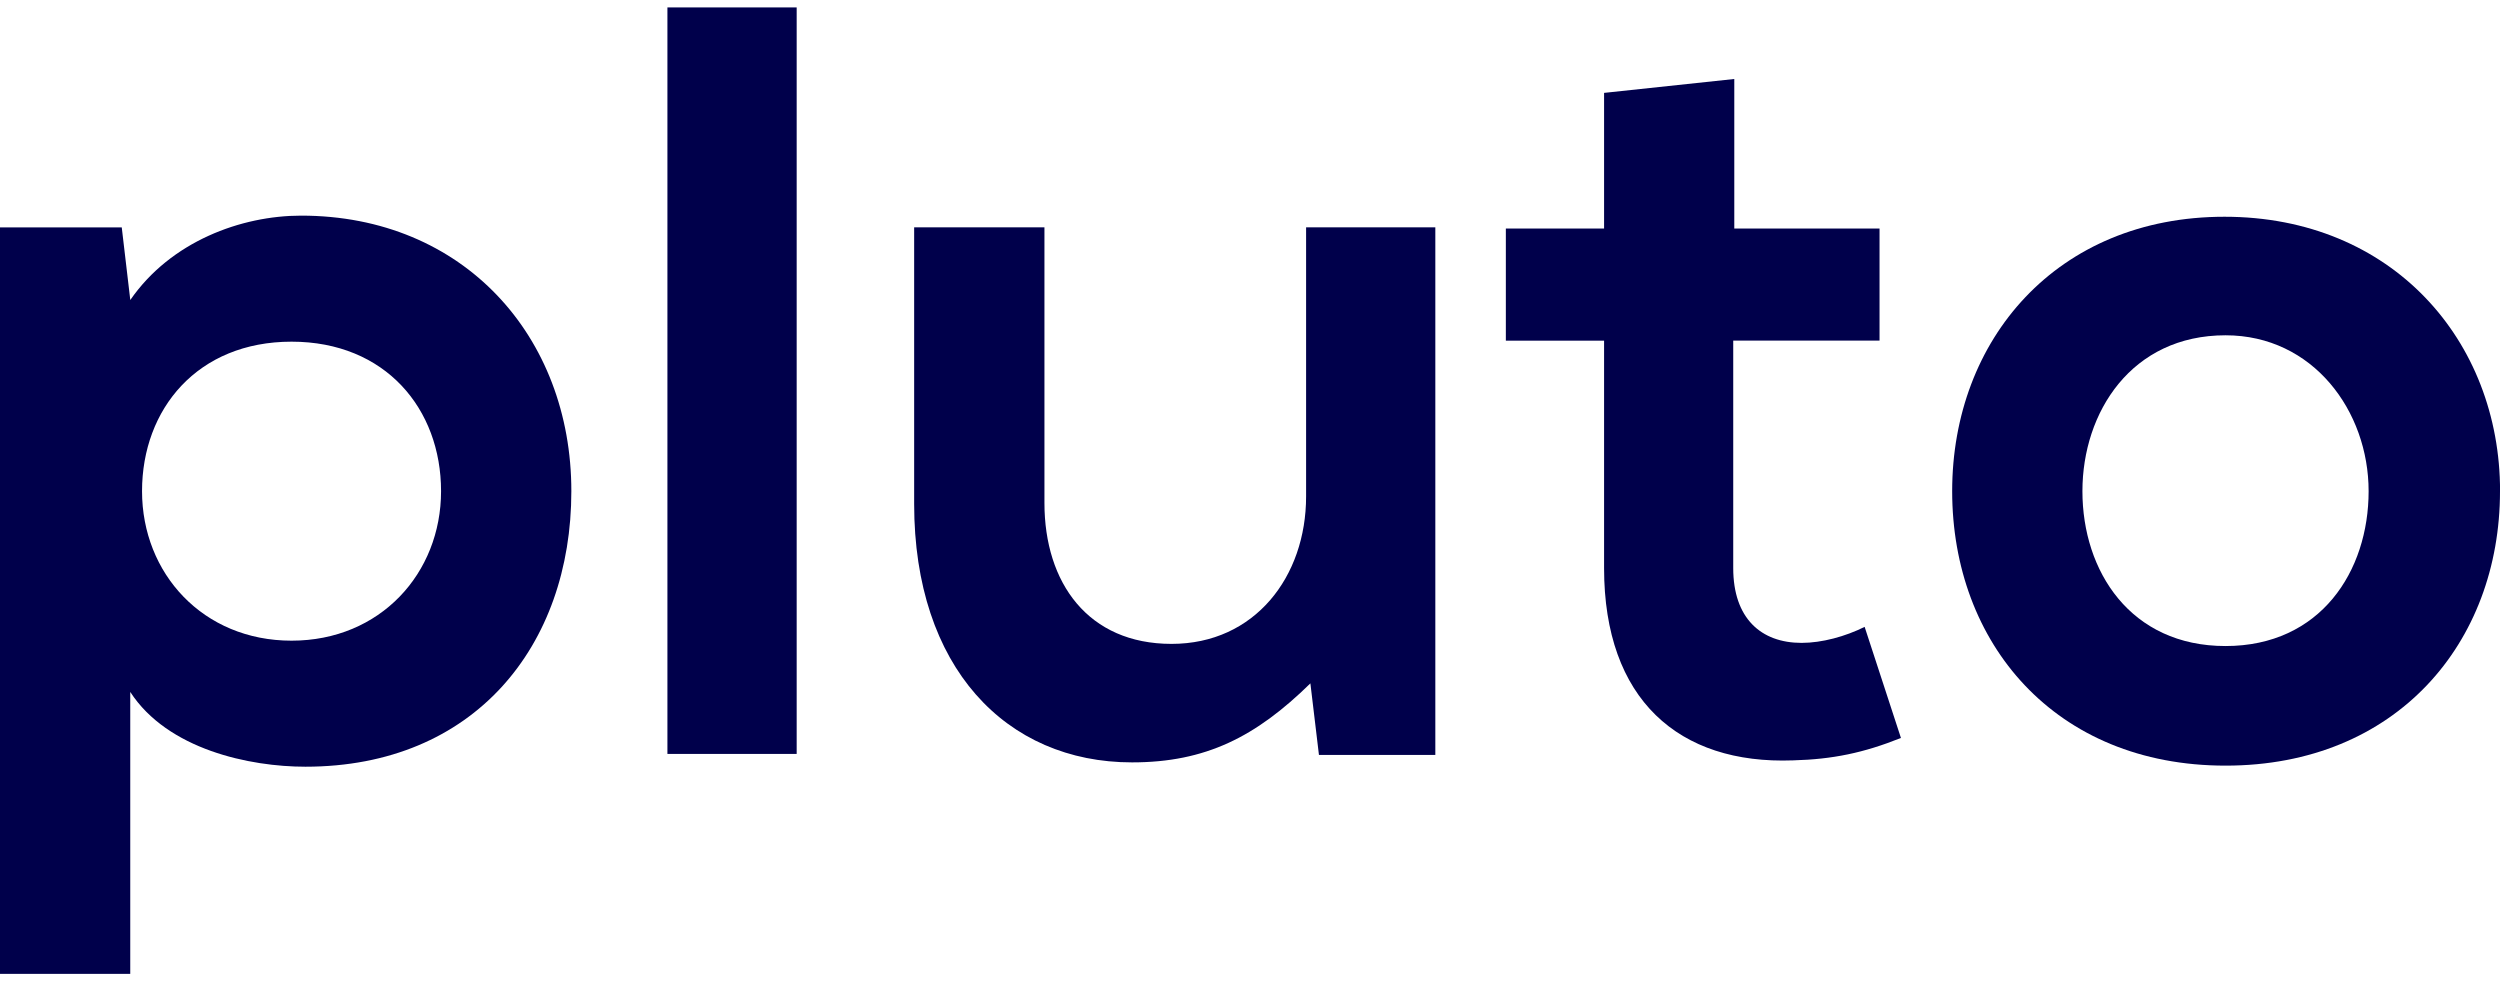
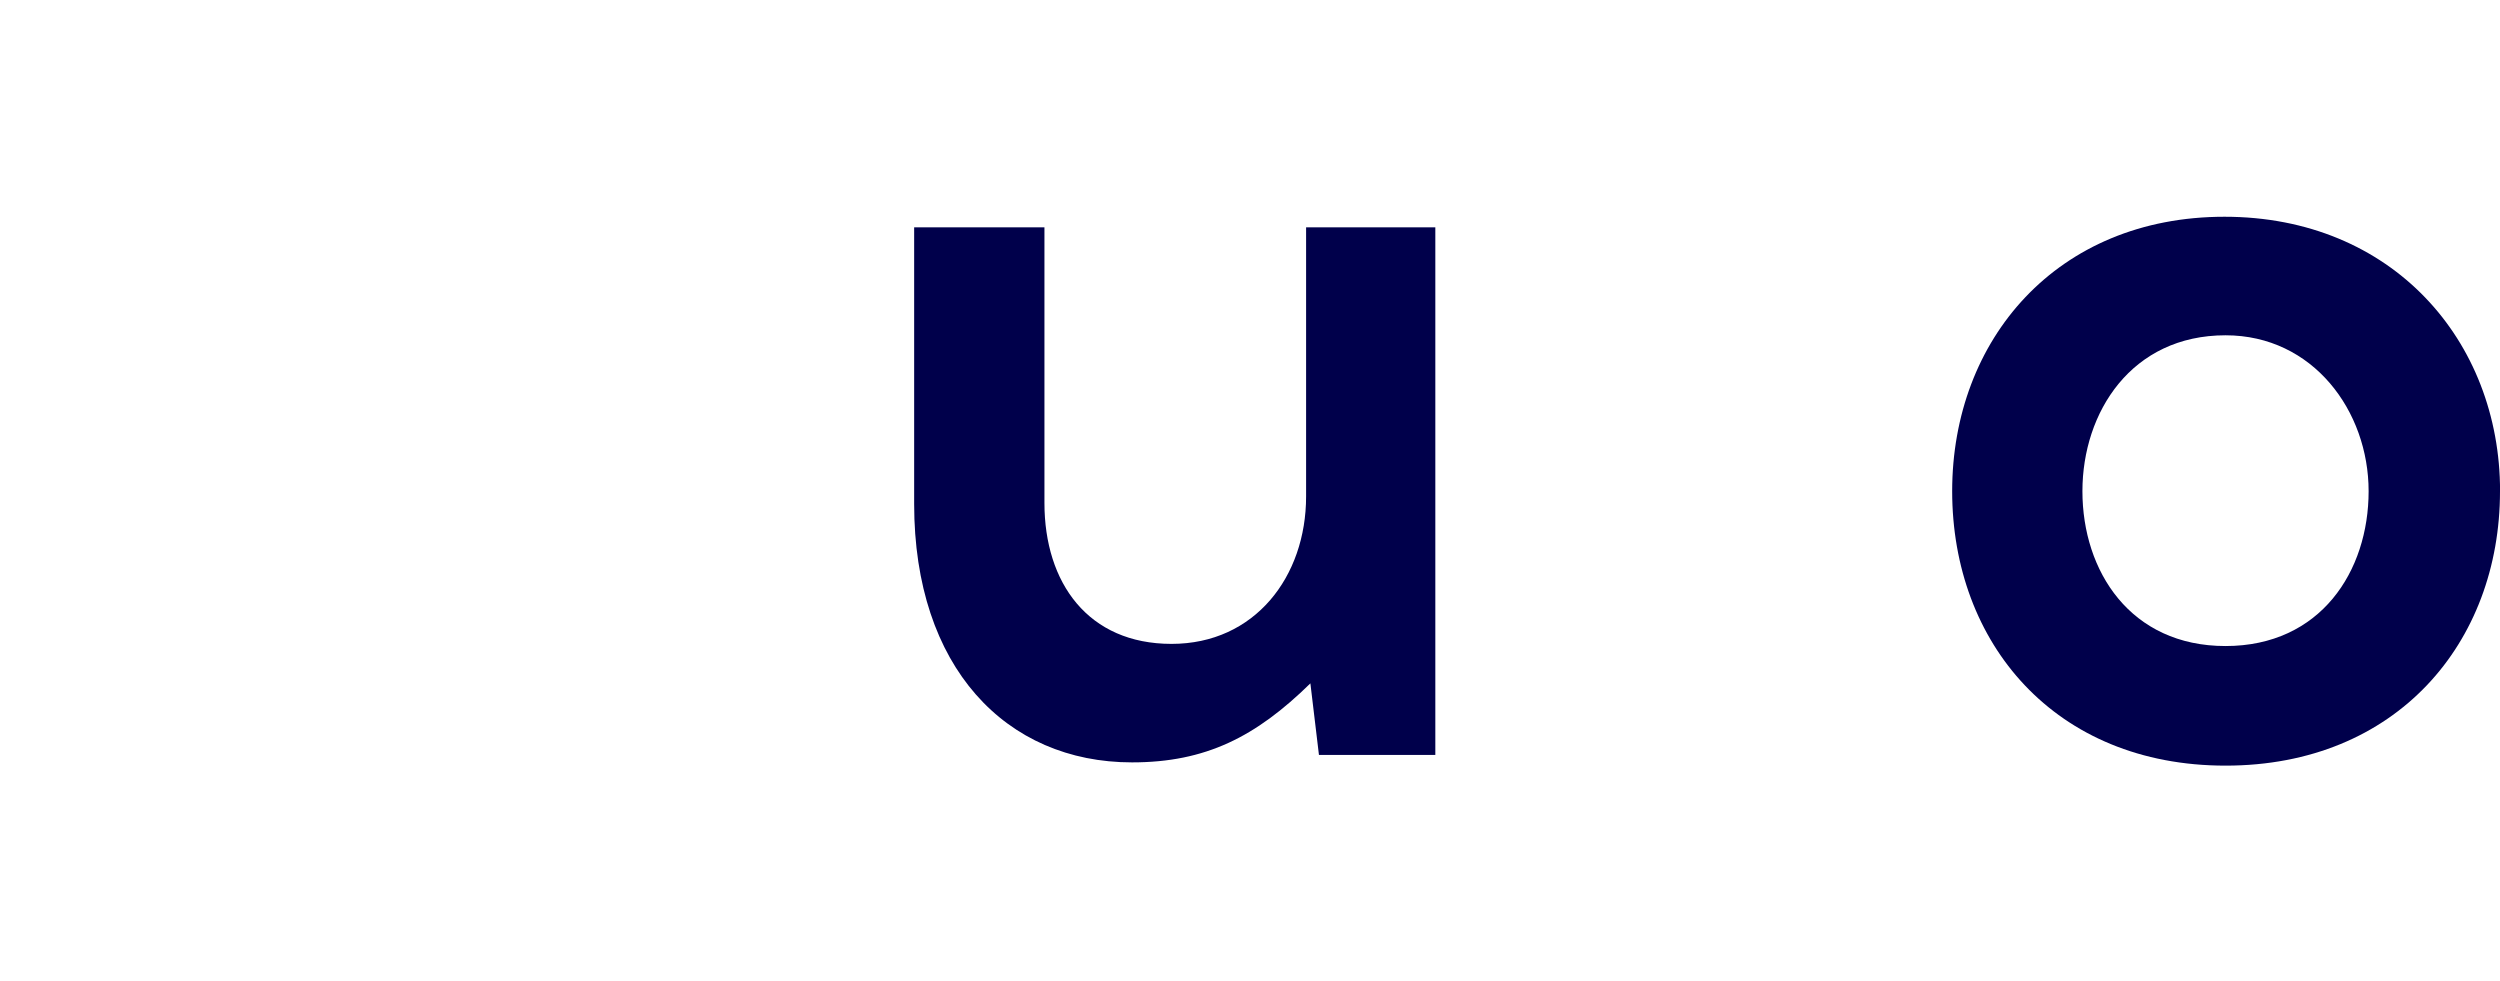
<svg xmlns="http://www.w3.org/2000/svg" width="130" height="51" viewBox="0 0 130 51" fill="none">
-   <path d="M22.935 25.541C22.935 21.265 20.047 17.767 15.161 17.767C10.274 17.767 7.386 21.265 7.386 25.541C7.386 29.817 10.552 33.315 15.161 33.315C19.769 33.315 22.935 29.817 22.935 25.541ZM0 50.642V11.824H6.331L6.775 15.601C8.885 12.547 12.552 11.213 15.66 11.213C24.102 11.213 29.71 17.489 29.71 25.541C29.71 33.593 24.656 39.869 15.881 39.869C12.994 39.869 8.718 38.98 6.773 35.981V50.642H0Z" fill="#00004B" />
-   <path d="M41.427 0.386H34.706V39.204H41.427V0.386Z" fill="#00004B" />
  <path d="M54.311 11.825V26.153C54.311 30.317 56.587 33.482 60.92 33.482C65.253 33.482 67.917 29.984 67.917 25.817V11.822H74.637V39.256H68.585L68.14 35.535C65.308 38.312 62.699 39.644 58.865 39.644C52.311 39.644 47.536 34.702 47.536 26.205V11.822H54.311V11.825Z" fill="#00004B" />
-   <path d="M90.183 4.107V11.882H97.736V17.713H90.128V29.541C90.128 32.153 91.572 33.43 93.684 33.43C94.74 33.43 95.96 33.097 96.961 32.597L98.849 38.374C96.906 39.151 95.296 39.484 93.241 39.539C87.298 39.76 83.412 36.374 83.412 29.544V17.715H78.304V11.884H83.412V4.83L90.188 4.107H90.183Z" fill="#00004B" />
  <path d="M108.286 25.542C108.286 29.706 110.785 33.594 115.727 33.594C120.669 33.594 123.168 29.706 123.168 25.542C123.168 21.378 120.281 17.435 115.727 17.435C110.84 17.435 108.286 21.432 108.286 25.542ZM130 25.542C130 33.428 124.614 39.813 115.729 39.813C106.844 39.813 101.513 33.428 101.513 25.542C101.513 17.656 106.956 11.271 115.674 11.271C124.393 11.271 130.003 17.713 130.003 25.542" fill="#00004B" />
</svg>